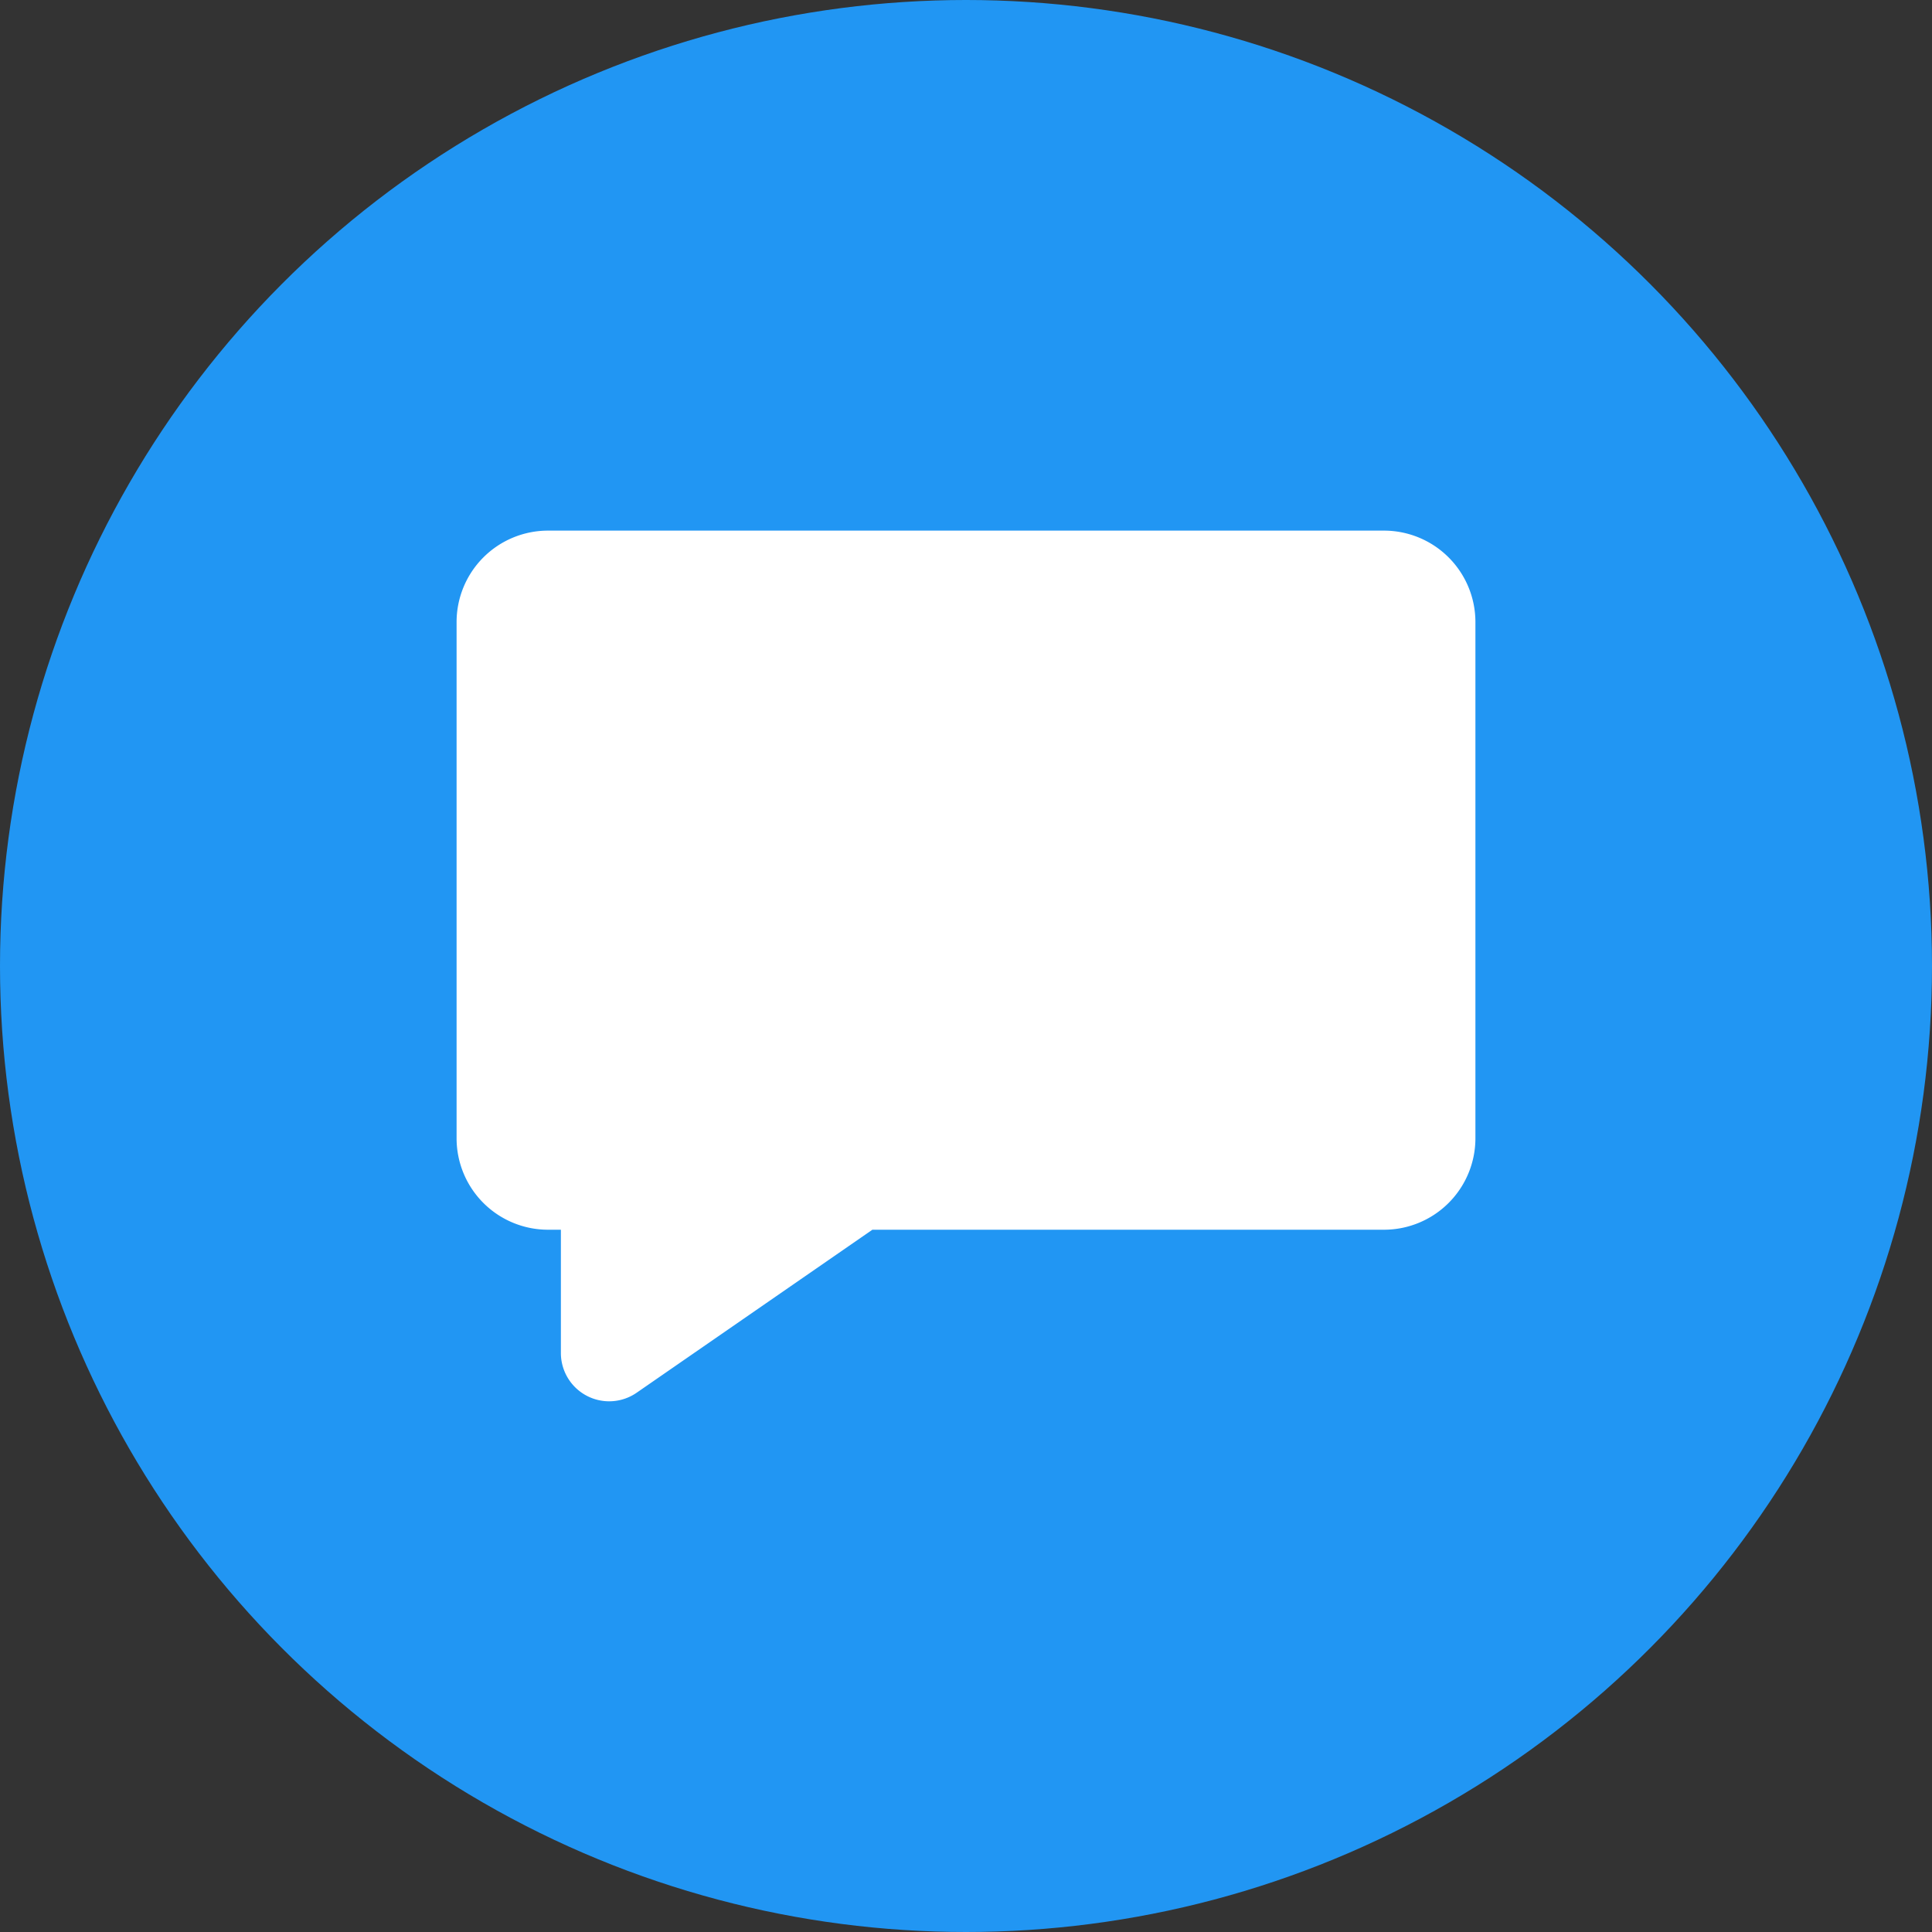
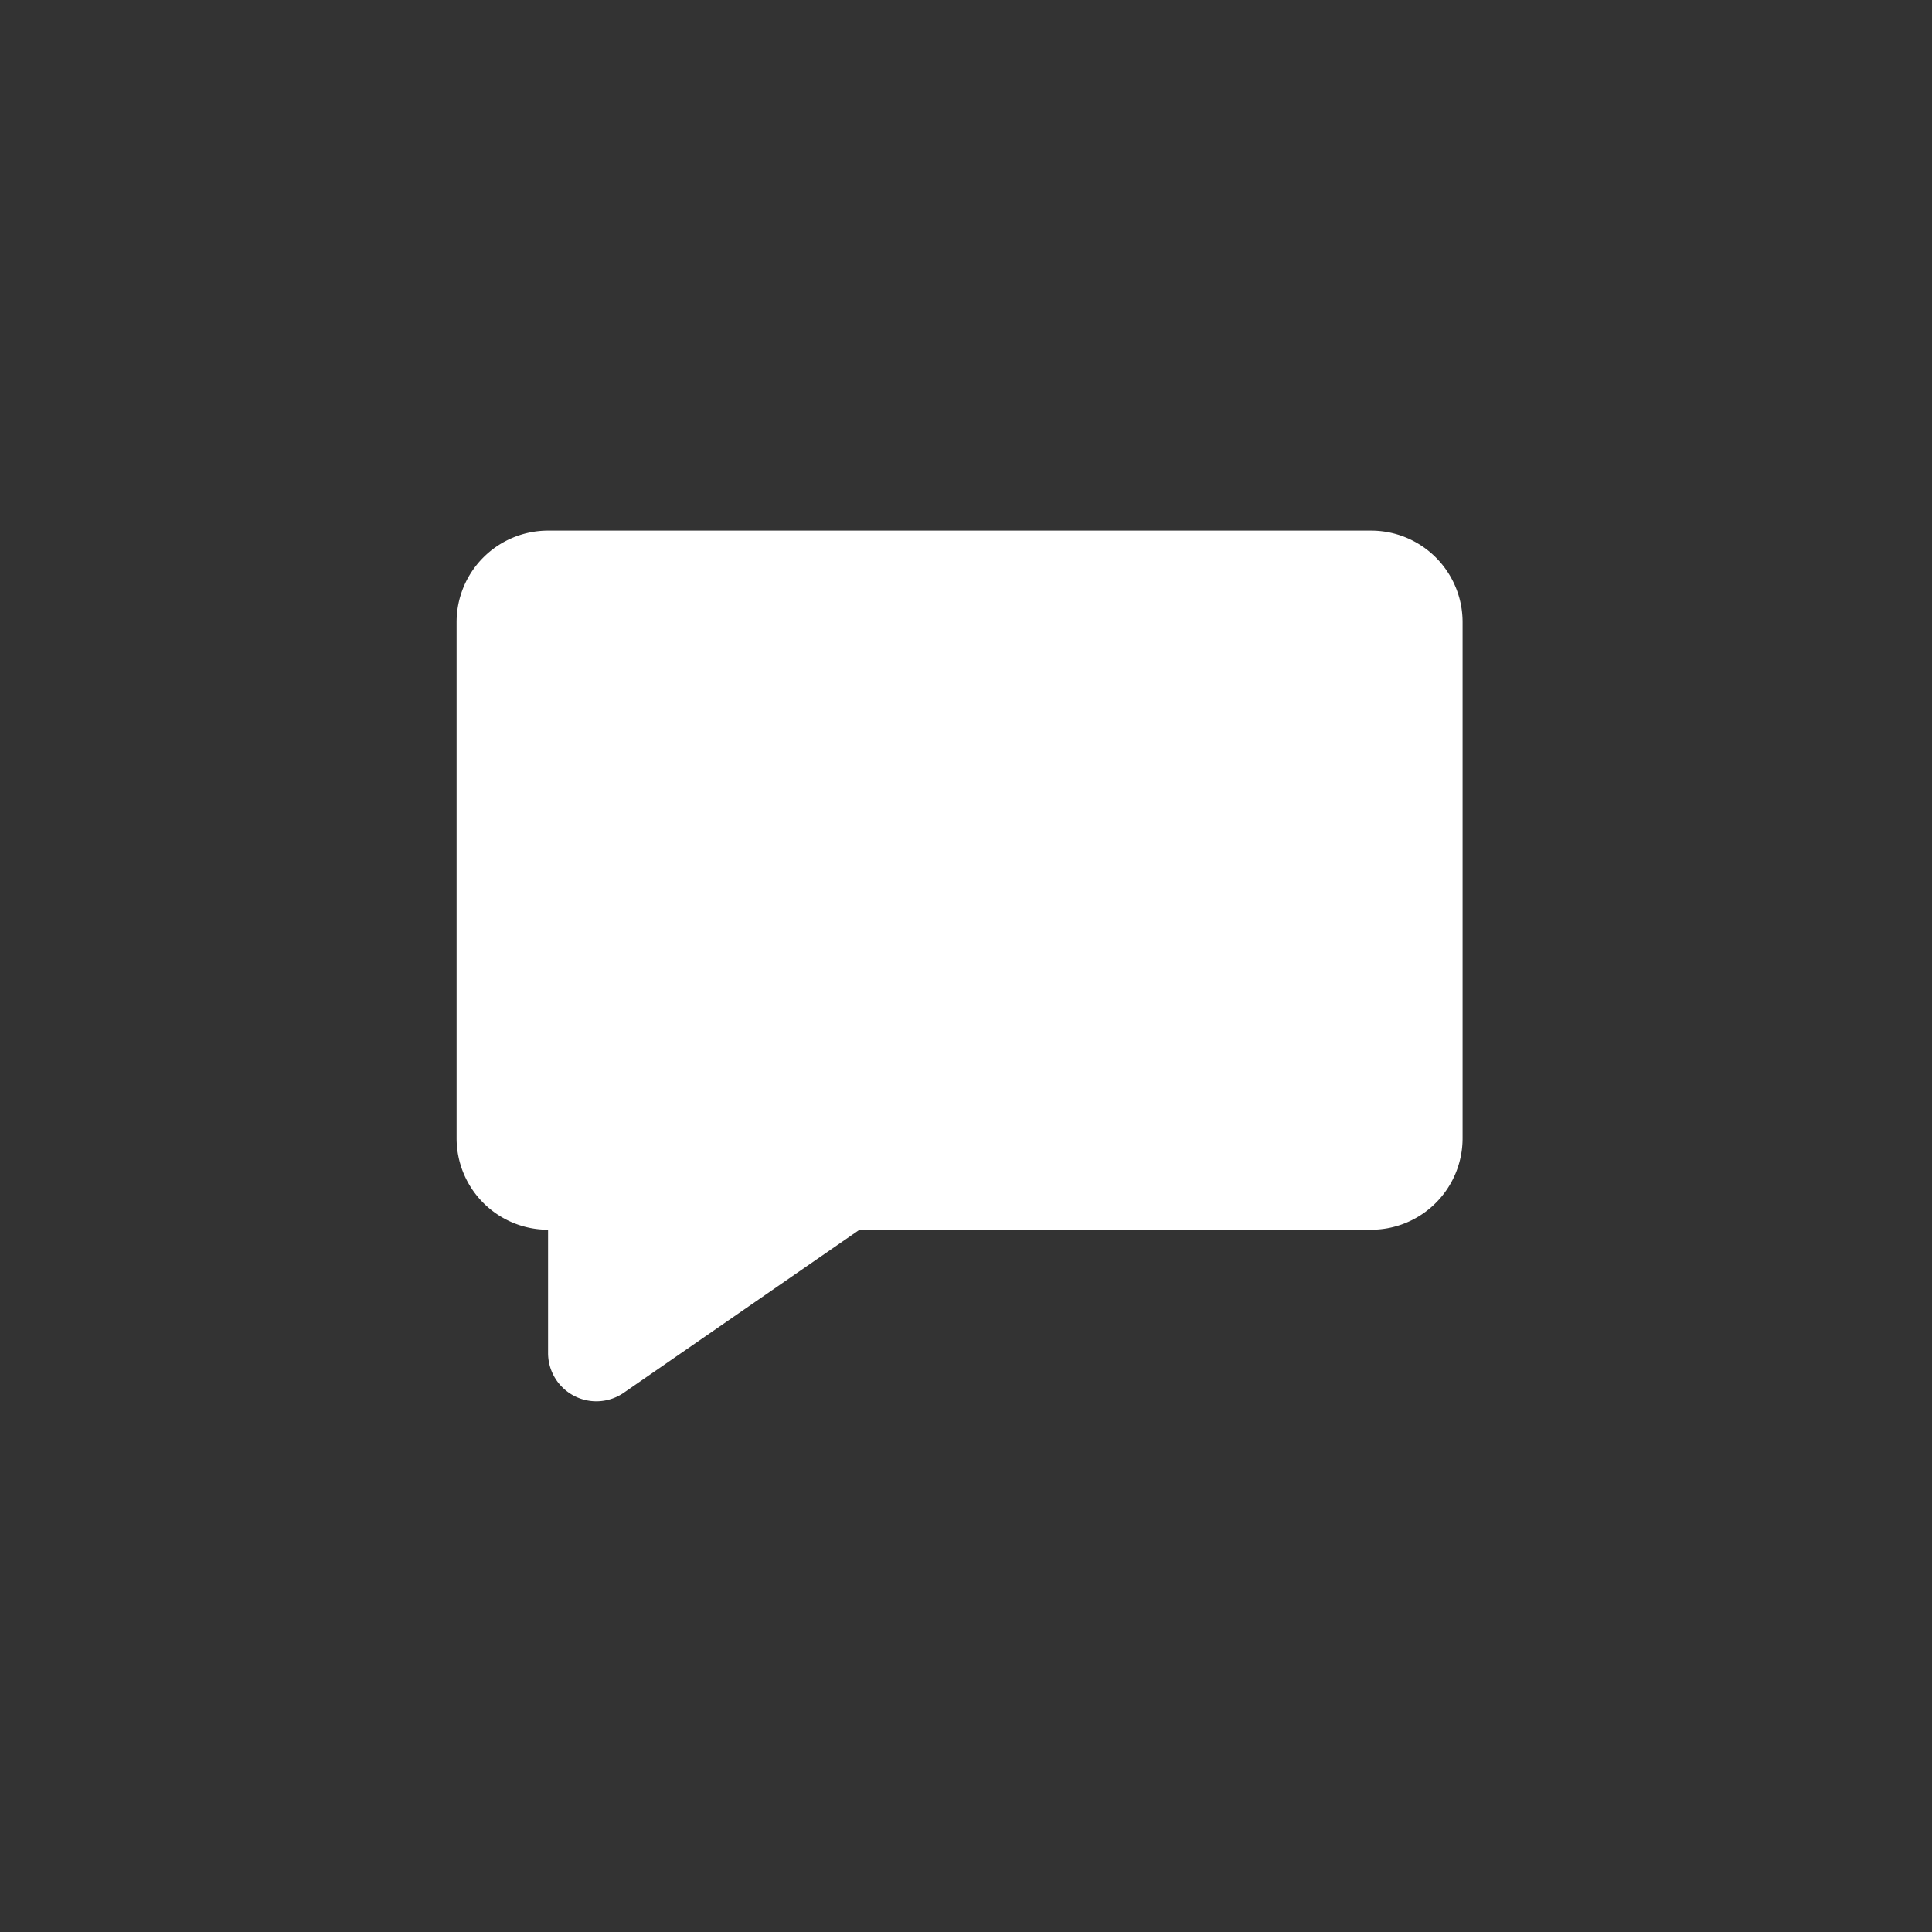
<svg xmlns="http://www.w3.org/2000/svg" height="512" viewBox="0 0 512 512" width="512">
  <rect x="0" y="0" width="512" height="512" fill="#333333" stroke="none" />
  <g id="Layer_2" data-name="Layer 2">
    <g id="chat">
-       <circle id="background" cx="256" cy="256" fill="#2196f3" r="256" />
-       <path d="m366.76 140.62h-221.52a24.24 24.24 0 0 0 -24.24 24.24v136.79a24.24 24.24 0 0 0 24.24 24.24h3.4v32.66a12.8 12.8 0 0 0 20.09 10.53l62.46-43.19h135.57a24.24 24.24 0 0 0 24.24-24.24v-136.79a24.24 24.24 0 0 0 -24.24-24.24z" fill="#fff" />
+       <path d="m366.76 140.62h-221.52a24.24 24.24 0 0 0 -24.24 24.24v136.79a24.24 24.24 0 0 0 24.24 24.24v32.66a12.8 12.8 0 0 0 20.09 10.53l62.46-43.19h135.57a24.24 24.24 0 0 0 24.24-24.24v-136.79a24.24 24.24 0 0 0 -24.24-24.24z" fill="#fff" />
    </g>
  </g>
</svg>